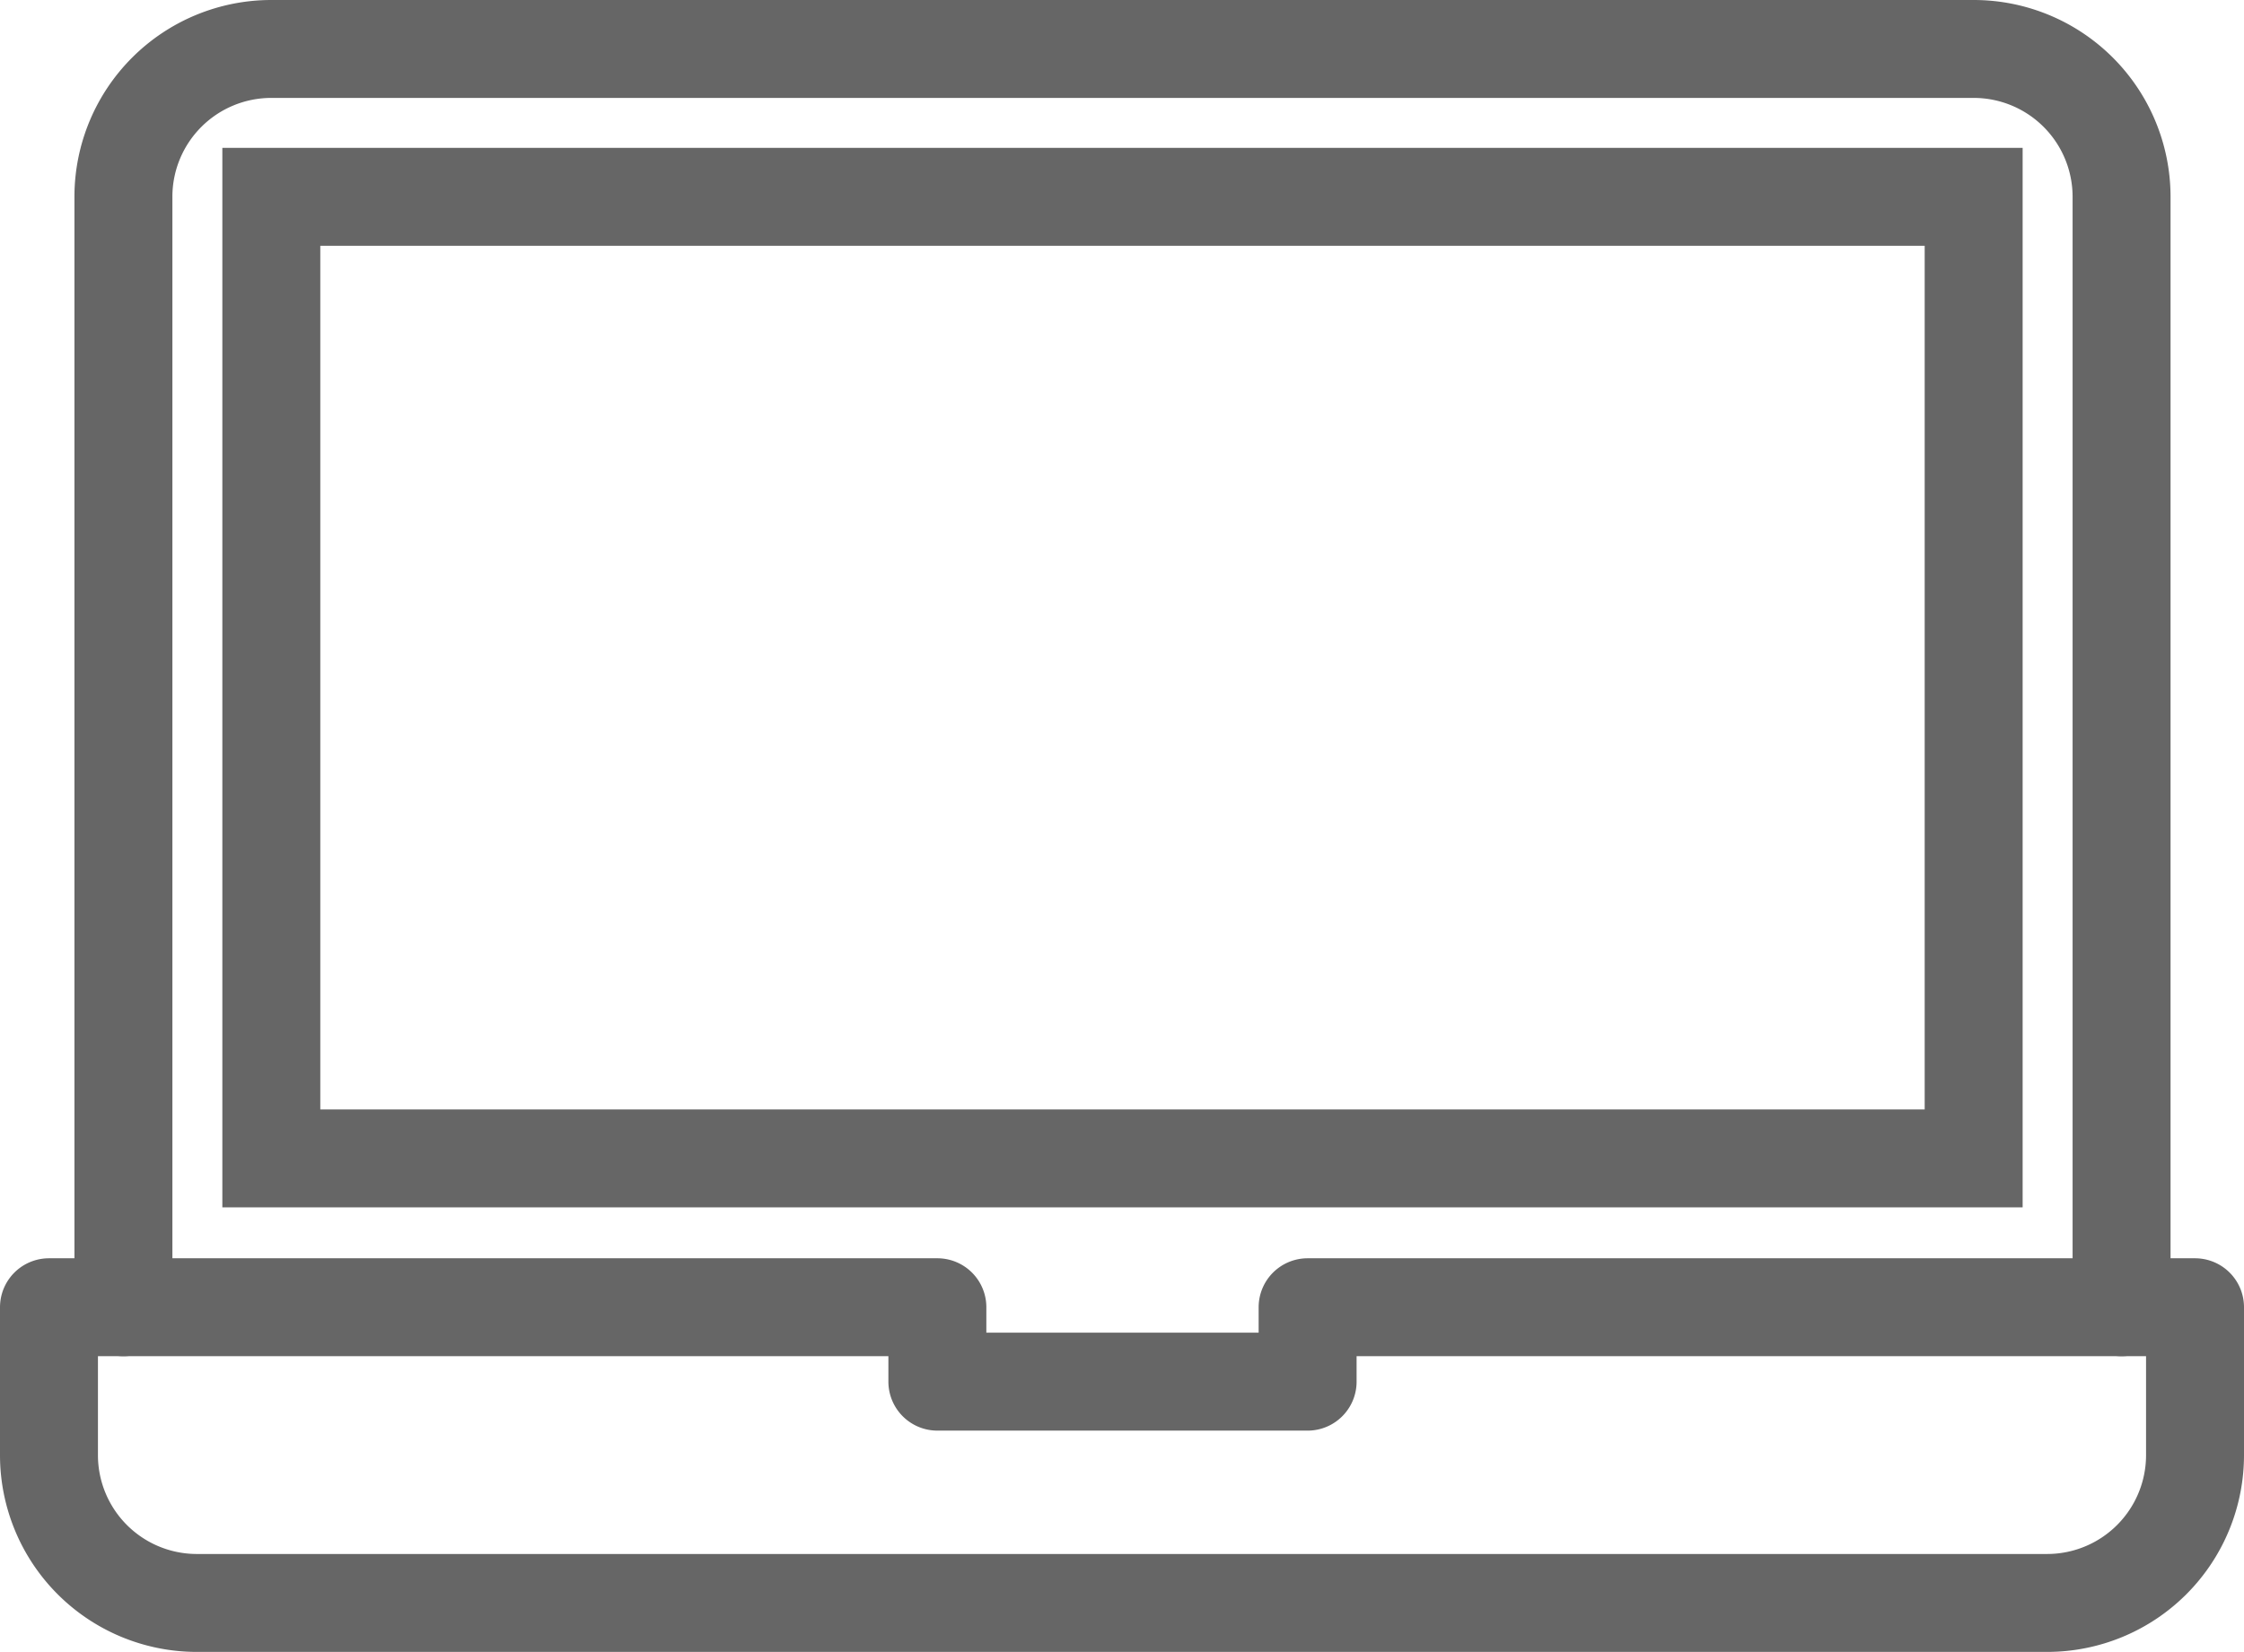
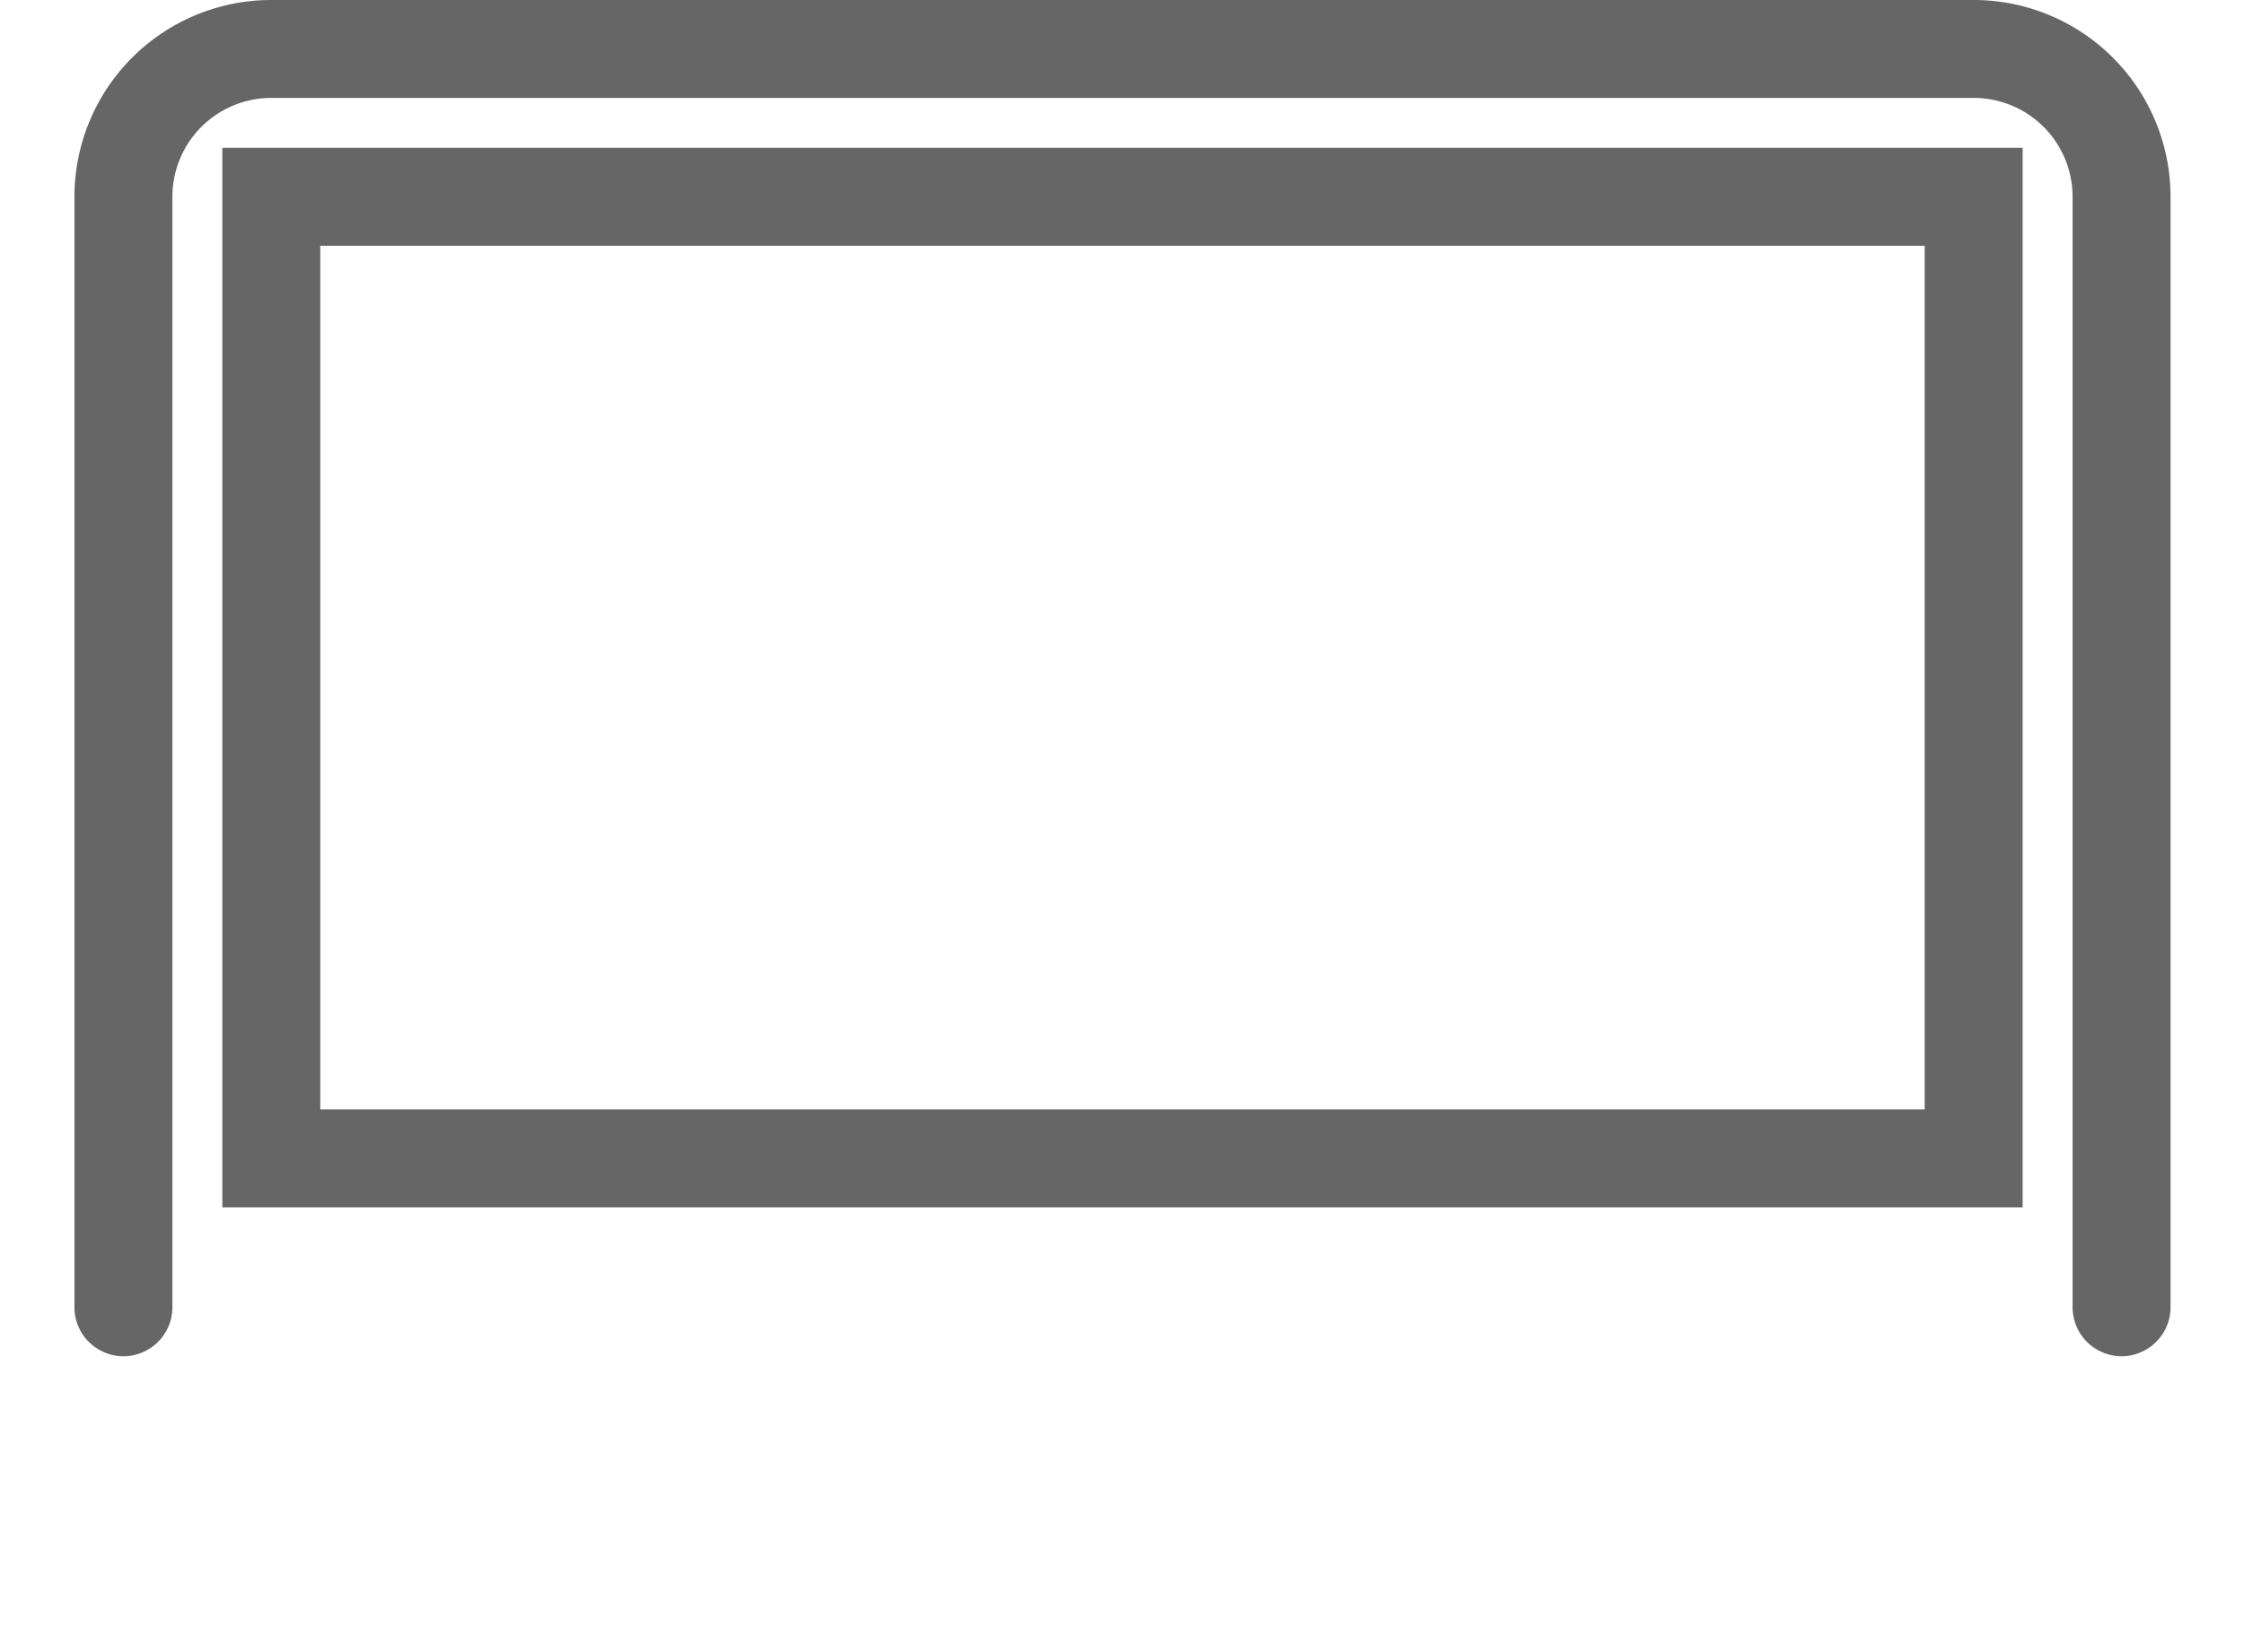
<svg xmlns="http://www.w3.org/2000/svg" viewBox="0 0 22.91 16.87">
  <defs>
    <style>.cls-1,.cls-2{fill:none;stroke:#666;}.cls-1{stroke-linecap:round;stroke-linejoin:round;}.cls-2{stroke-miterlimit:10;}</style>
  </defs>
  <title>electronic-technology-icon</title>
  <g id="Layer_2" data-name="Layer 2">
    <g id="Layer_1-2" data-name="Layer 1">
-       <path class="cls-1" d="M22.41,13.35H13.35v.76H9.57v-.76H.5v1.51A1.51,1.51,0,0,0,2,16.37H20.9a1.51,1.51,0,0,0,1.51-1.51Z" />
      <path class="cls-1" d="M21.66,13.35V2A1.51,1.51,0,0,0,20.15.5H2.77A1.51,1.51,0,0,0,1.26,2V13.35" />
      <rect class="cls-2" x="2.77" y="2.01" width="17.38" height="9.82" />
    </g>
  </g>
</svg>